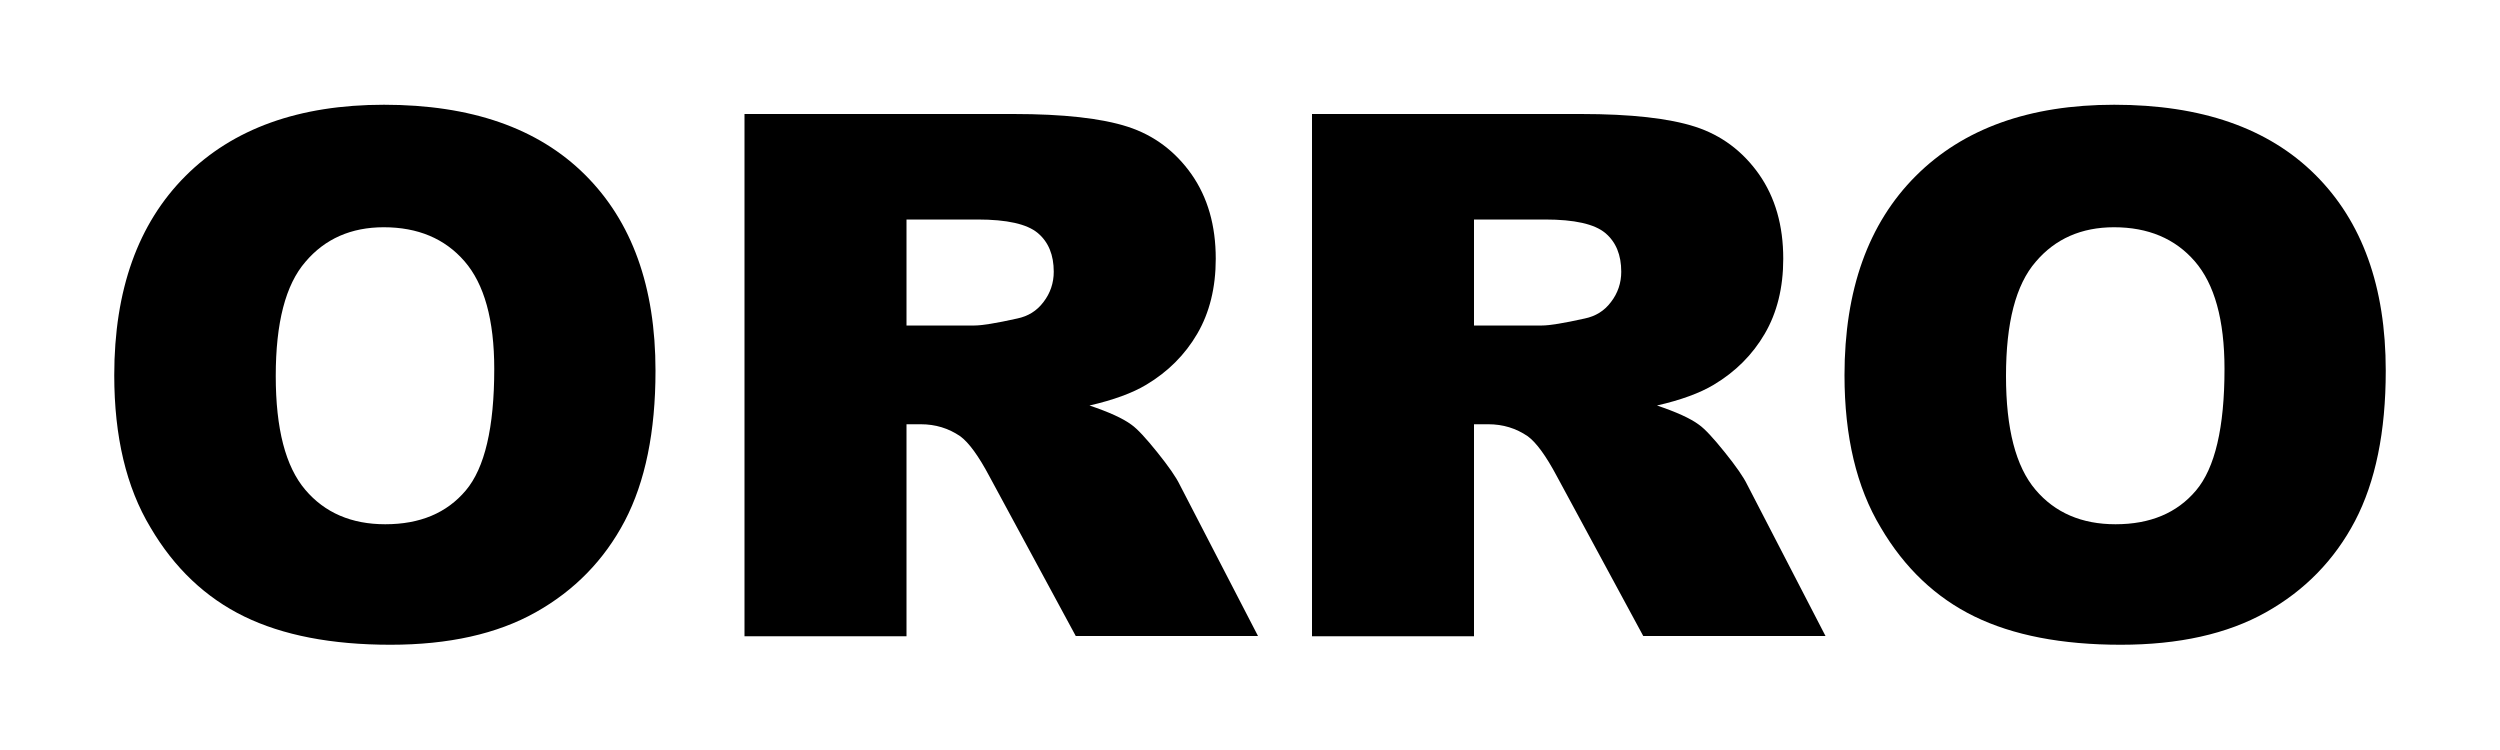
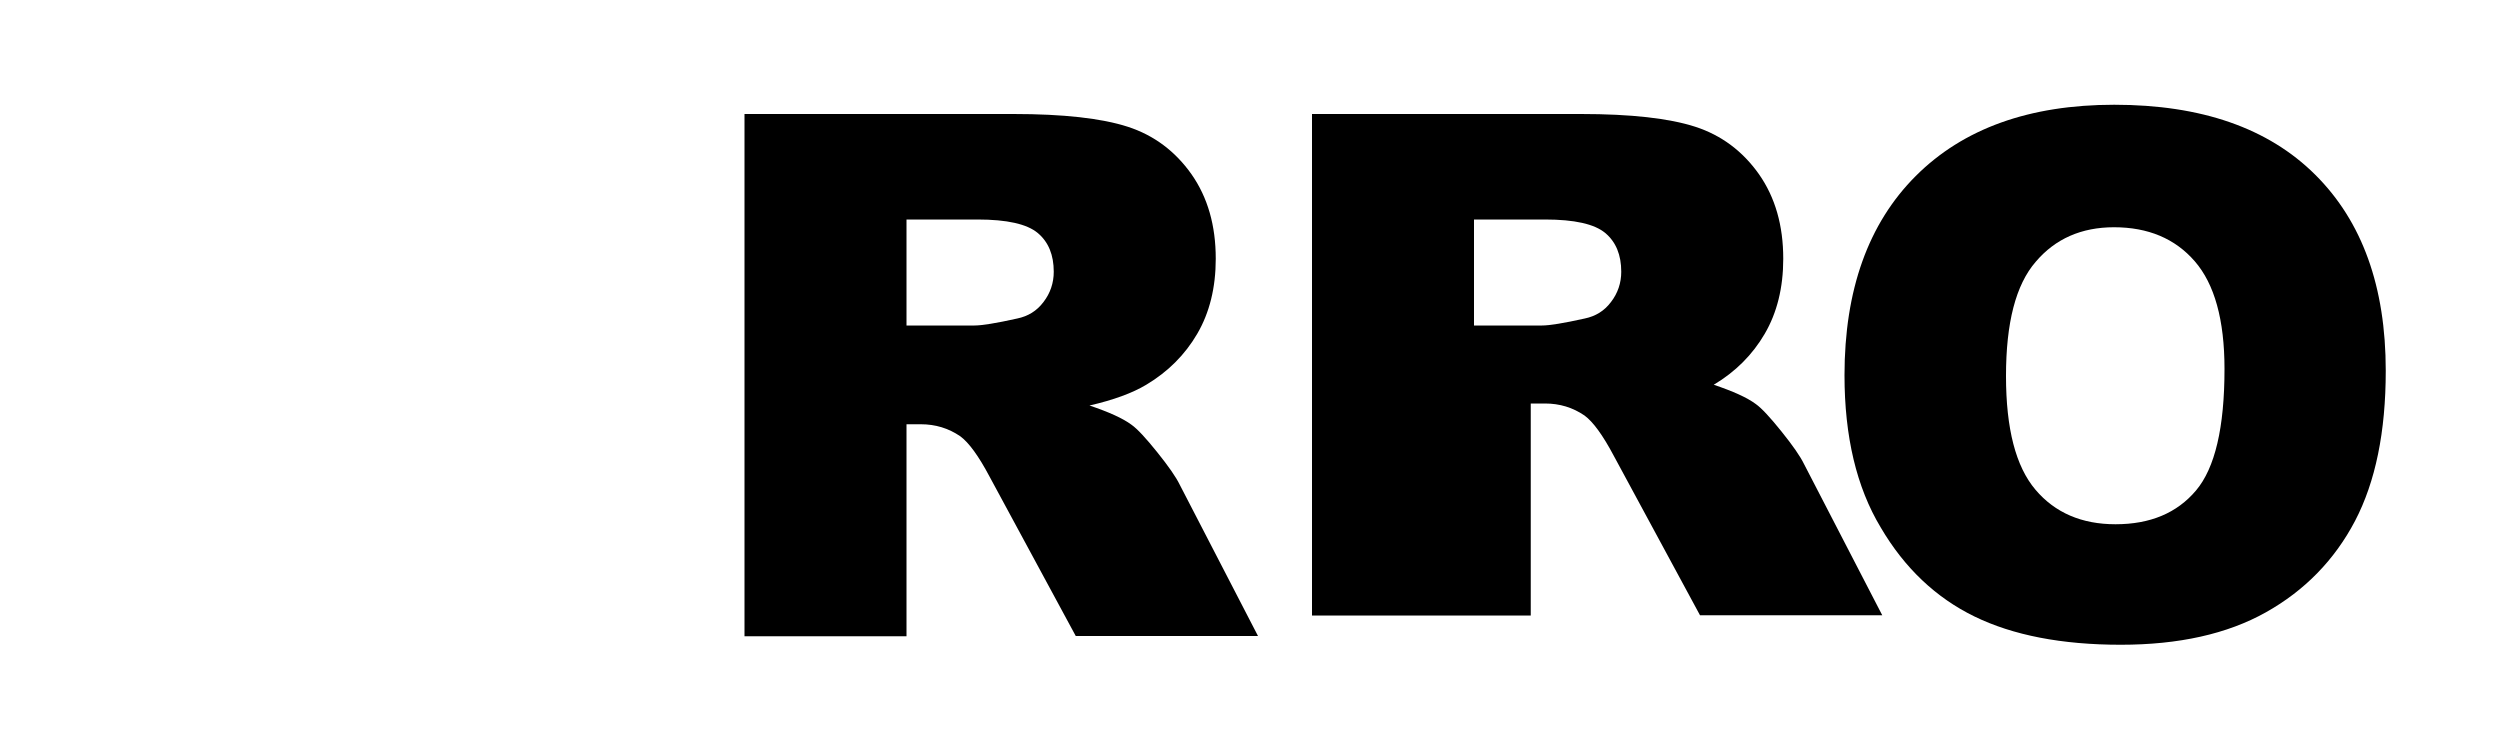
<svg xmlns="http://www.w3.org/2000/svg" version="1.1" id="Layer_1" x="0px" y="0px" viewBox="0 0 1000 300" style="enable-background:new 0 0 1000 300;" xml:space="preserve">
  <style type="text/css">
	.st0{enable-background:new    ;}
</style>
  <g class="st0">
-     <path d="M45.7,150.1c0-34.1,9.5-60.7,28.5-79.7c19-19,45.5-28.5,79.4-28.5c34.8,0,61.6,9.3,80.4,28s28.2,44.8,28.2,78.4   c0,24.4-4.1,44.4-12.3,60.1c-8.2,15.6-20.1,27.8-35.6,36.5c-15.5,8.7-34.9,13-58.1,13c-23.6,0-43.1-3.8-58.5-11.3   c-15.4-7.5-28-19.4-37.5-35.6C50.5,194.9,45.7,174.6,45.7,150.1z M110.3,150.4c0,21.1,3.9,36.2,11.8,45.5   c7.8,9.2,18.5,13.8,32,13.8c13.9,0,24.6-4.5,32.2-13.5c7.6-9,11.4-25.2,11.4-48.6c0-19.7-4-34-11.9-43.1   c-7.9-9.1-18.7-13.6-32.3-13.6c-13,0-23.5,4.6-31.3,13.8C114.2,113.9,110.3,129.1,110.3,150.4z" />
    <path d="M297.8,254.4V45.6h107.6c19.9,0,35.2,1.7,45.7,5.1c10.5,3.4,19,9.8,25.5,19c6.5,9.3,9.7,20.5,9.7,33.8   c0,11.6-2.5,21.6-7.4,30c-4.9,8.4-11.7,15.2-20.4,20.4c-5.5,3.3-13.1,6.1-22.7,8.3c7.7,2.6,13.3,5.1,16.8,7.7   c2.4,1.7,5.8,5.4,10.3,11c4.5,5.6,7.5,9.9,9,13l31.3,60.5h-72.9l-34.5-63.8c-4.4-8.3-8.3-13.6-11.7-16.1c-4.7-3.2-9.9-4.8-15.8-4.8   h-5.7v84.8H297.8z M362.6,130.2h27.2c2.9,0,8.6-0.9,17.1-2.8c4.3-0.9,7.8-3,10.5-6.6c2.7-3.5,4.1-7.6,4.1-12.1   c0-6.7-2.1-11.9-6.4-15.5c-4.3-3.6-12.3-5.4-24.1-5.4h-28.4V130.2z" />
-     <path d="M524.8,254.4V45.6h107.6c19.9,0,35.2,1.7,45.7,5.1c10.5,3.4,19,9.8,25.5,19c6.5,9.3,9.7,20.5,9.7,33.8   c0,11.6-2.5,21.6-7.4,30c-4.9,8.4-11.7,15.2-20.4,20.4c-5.5,3.3-13.1,6.1-22.7,8.3c7.7,2.6,13.3,5.1,16.8,7.7   c2.4,1.7,5.8,5.4,10.3,11c4.5,5.6,7.5,9.9,9,13l31.3,60.5h-72.9l-34.5-63.8c-4.4-8.3-8.3-13.6-11.7-16.1c-4.7-3.2-9.9-4.8-15.8-4.8   h-5.7v84.8H524.8z M589.6,130.2h27.2c2.9,0,8.6-0.9,17.1-2.8c4.3-0.9,7.8-3,10.5-6.6c2.7-3.5,4.1-7.6,4.1-12.1   c0-6.7-2.1-11.9-6.4-15.5c-4.3-3.6-12.3-5.4-24.1-5.4h-28.4V130.2z" />
+     <path d="M524.8,254.4V45.6h107.6c19.9,0,35.2,1.7,45.7,5.1c10.5,3.4,19,9.8,25.5,19c6.5,9.3,9.7,20.5,9.7,33.8   c0,11.6-2.5,21.6-7.4,30c-4.9,8.4-11.7,15.2-20.4,20.4c7.7,2.6,13.3,5.1,16.8,7.7   c2.4,1.7,5.8,5.4,10.3,11c4.5,5.6,7.5,9.9,9,13l31.3,60.5h-72.9l-34.5-63.8c-4.4-8.3-8.3-13.6-11.7-16.1c-4.7-3.2-9.9-4.8-15.8-4.8   h-5.7v84.8H524.8z M589.6,130.2h27.2c2.9,0,8.6-0.9,17.1-2.8c4.3-0.9,7.8-3,10.5-6.6c2.7-3.5,4.1-7.6,4.1-12.1   c0-6.7-2.1-11.9-6.4-15.5c-4.3-3.6-12.3-5.4-24.1-5.4h-28.4V130.2z" />
    <path d="M737.8,150.1c0-34.1,9.5-60.7,28.5-79.7c19-19,45.5-28.5,79.4-28.5c34.8,0,61.6,9.3,80.4,28s28.2,44.8,28.2,78.4   c0,24.4-4.1,44.4-12.3,60.1c-8.2,15.6-20.1,27.8-35.6,36.5c-15.5,8.7-34.9,13-58.1,13c-23.6,0-43.1-3.8-58.5-11.3   c-15.4-7.5-28-19.4-37.5-35.6C742.6,194.9,737.8,174.6,737.8,150.1z M802.4,150.4c0,21.1,3.9,36.2,11.8,45.5   c7.8,9.2,18.5,13.8,32,13.8c13.9,0,24.6-4.5,32.2-13.5c7.6-9,11.4-25.2,11.4-48.6c0-19.7-4-34-11.9-43.1   c-7.9-9.1-18.7-13.6-32.3-13.6c-13,0-23.5,4.6-31.3,13.8C806.3,113.9,802.4,129.1,802.4,150.4z" />
  </g>
</svg>